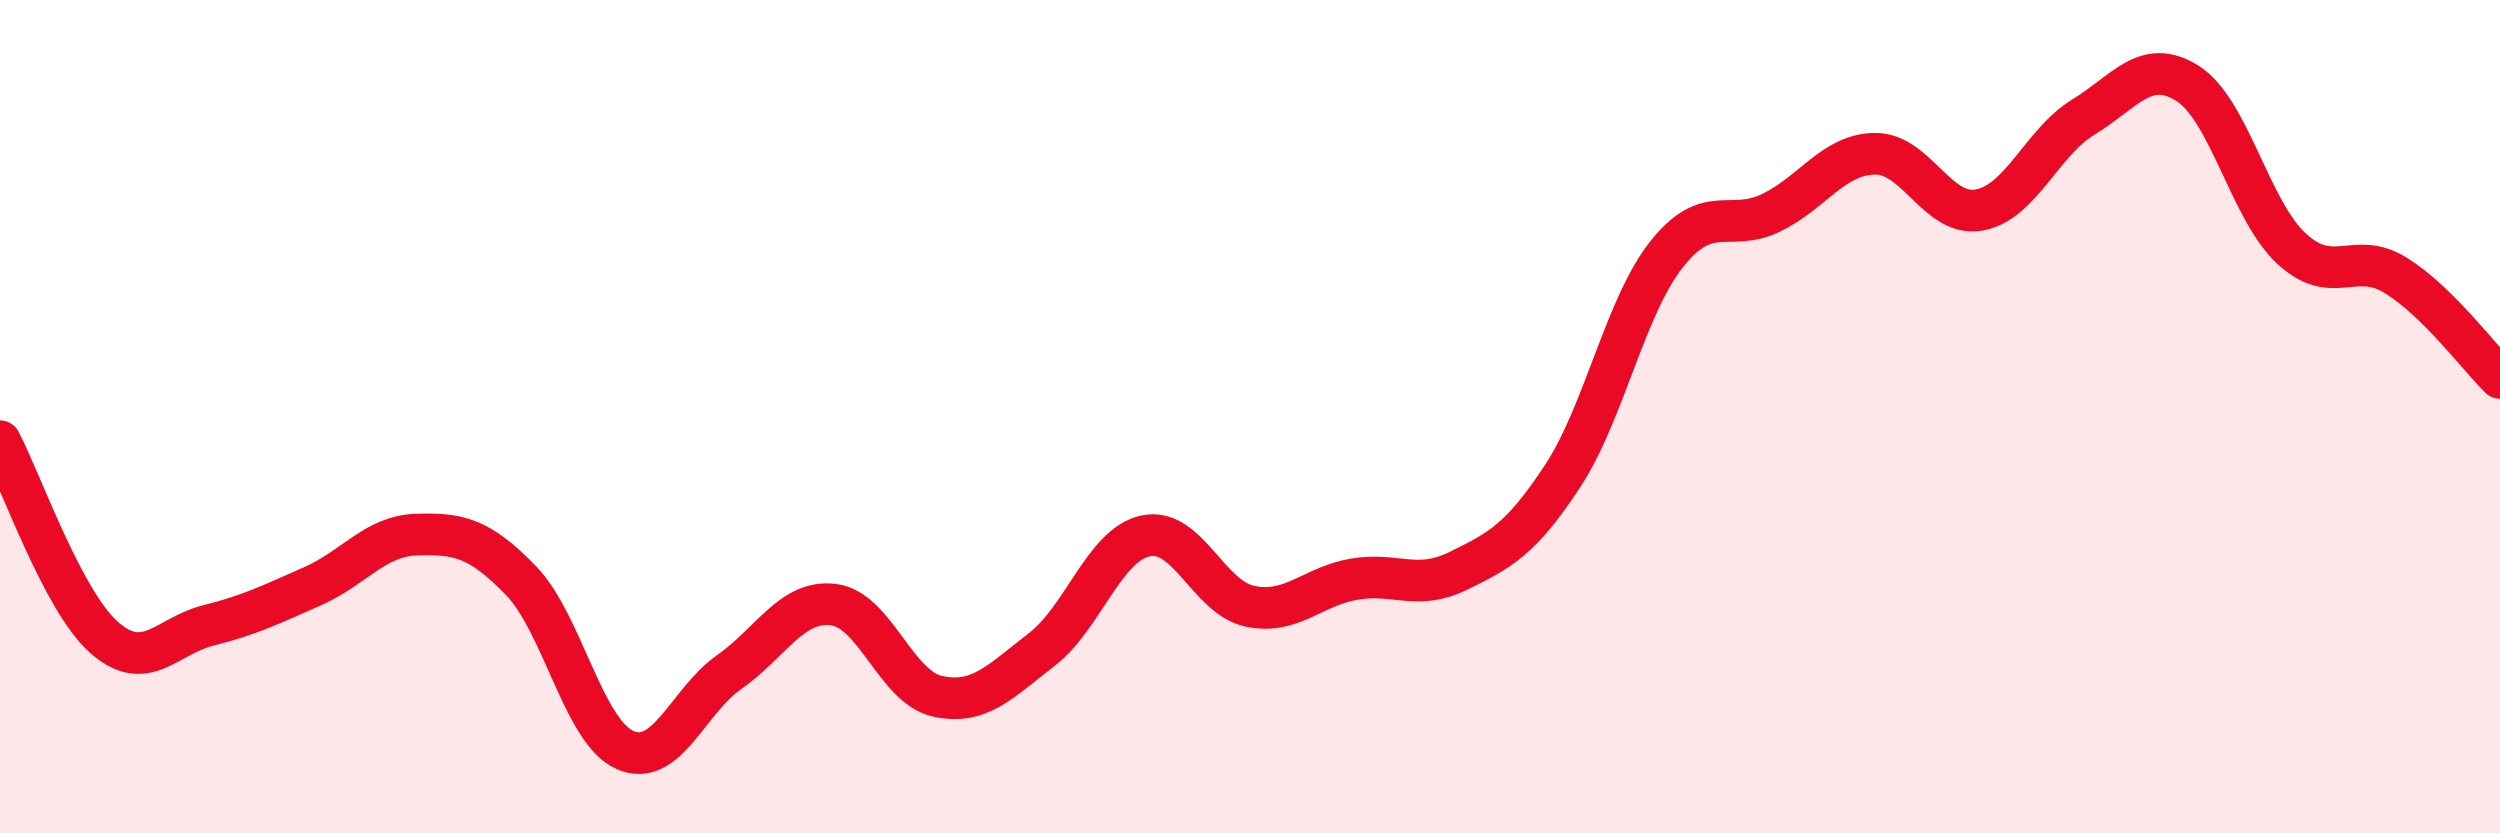
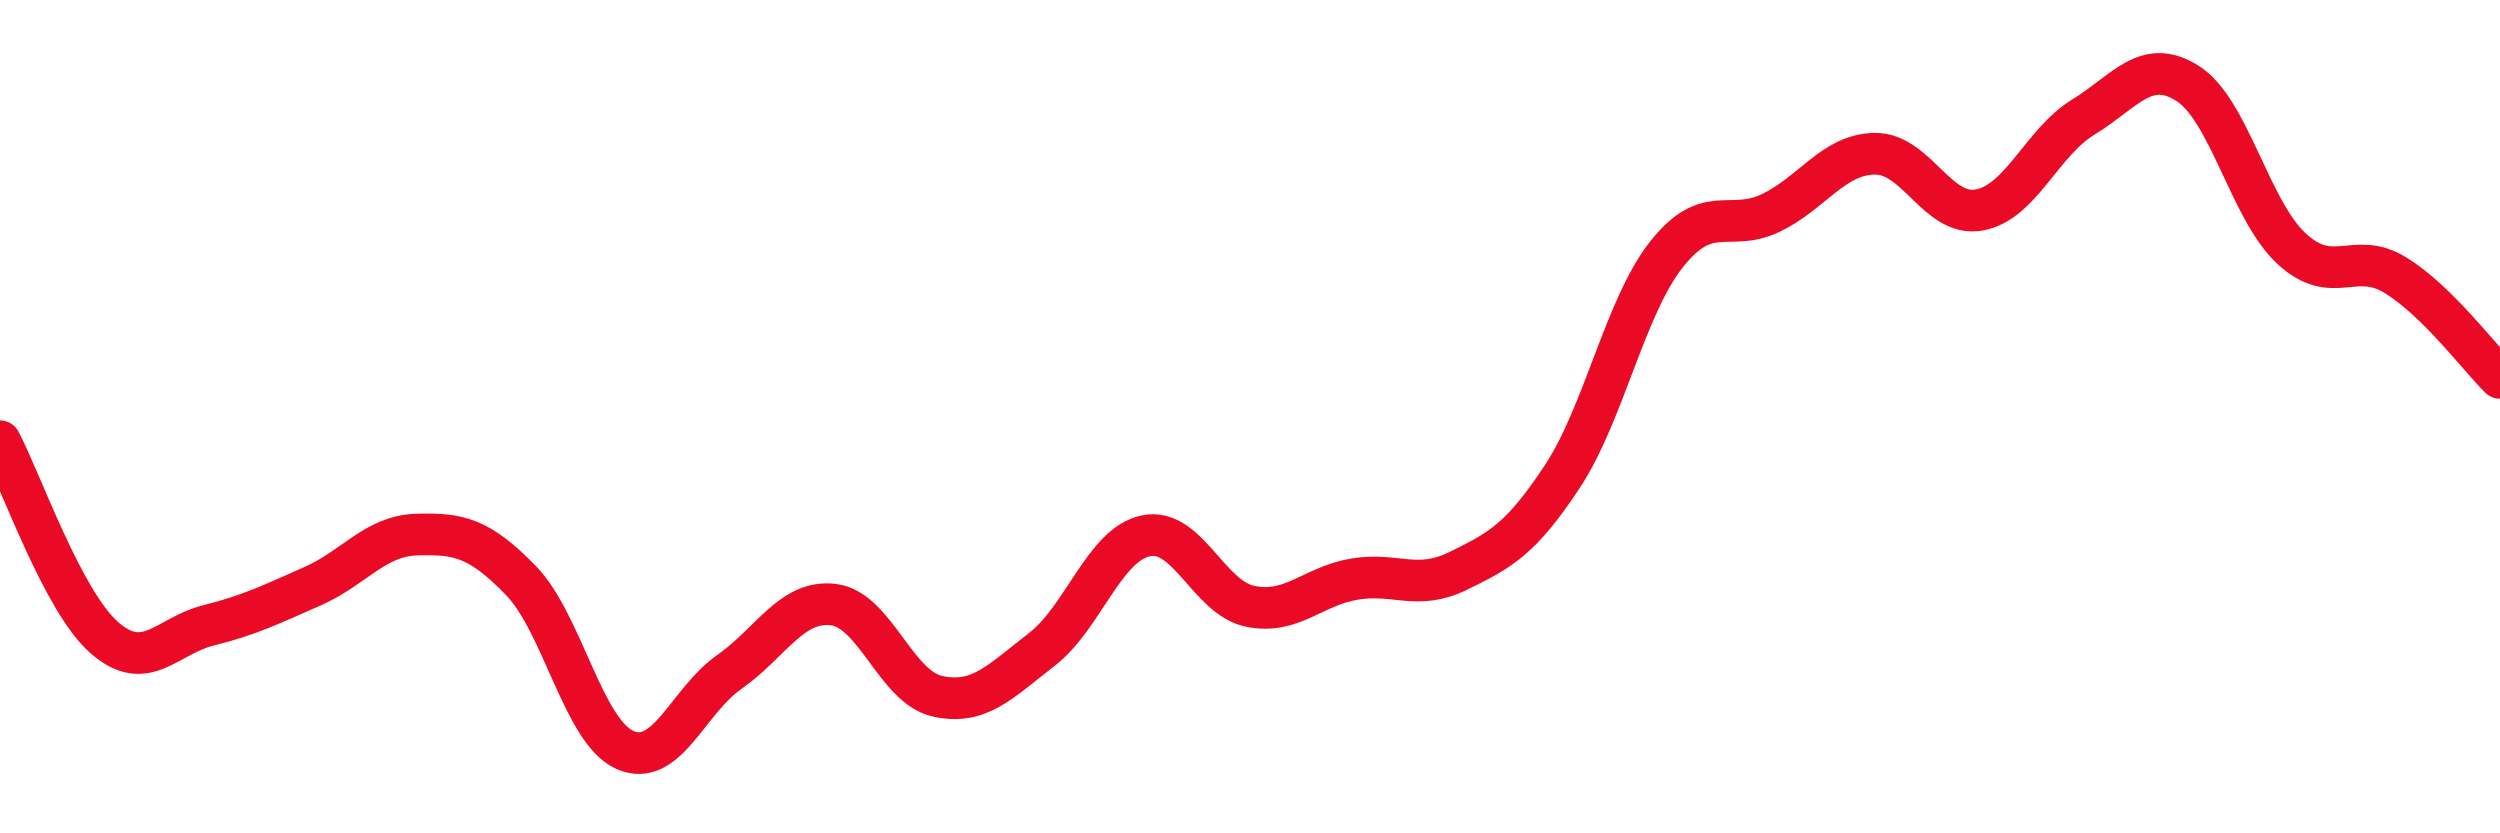
<svg xmlns="http://www.w3.org/2000/svg" width="60" height="20" viewBox="0 0 60 20">
-   <path d="M 0,10.59 C 0.5,11.53 1.5,14.42 2.5,15.3 C 3.5,16.18 4,15.26 5,15.01 C 6,14.76 6.5,14.51 7.5,14.07 C 8.5,13.63 9,12.86 10,12.83 C 11,12.8 11.5,12.9 12.5,13.93 C 13.5,14.96 14,17.56 15,18 C 16,18.44 16.5,16.83 17.5,16.13 C 18.5,15.43 19,14.39 20,14.51 C 21,14.63 21.5,16.49 22.5,16.71 C 23.5,16.93 24,16.36 25,15.59 C 26,14.82 26.5,13.07 27.5,12.86 C 28.5,12.65 29,14.34 30,14.55 C 31,14.76 31.5,14.07 32.5,13.9 C 33.5,13.73 34,14.19 35,13.7 C 36,13.21 36.5,12.95 37.5,11.43 C 38.5,9.91 39,7.36 40,6.1 C 41,4.84 41.5,5.59 42.5,5.11 C 43.5,4.63 44,3.7 45,3.69 C 46,3.68 46.5,5.22 47.5,5.04 C 48.5,4.86 49,3.42 50,2.81 C 51,2.2 51.5,1.37 52.5,2 C 53.5,2.63 54,5.05 55,5.97 C 56,6.89 56.5,5.99 57.5,6.61 C 58.5,7.23 59.5,8.58 60,9.07L60 20L0 20Z" fill="#EB0A25" opacity="0.1" stroke-linecap="round" stroke-linejoin="round" />
  <path d="M 0,10.59 C 0.5,11.53 1.5,14.42 2.5,15.3 C 3.5,16.18 4,15.26 5,15.01 C 6,14.76 6.5,14.51 7.5,14.07 C 8.5,13.63 9,12.86 10,12.83 C 11,12.8 11.5,12.9 12.5,13.93 C 13.5,14.96 14,17.56 15,18 C 16,18.44 16.5,16.83 17.5,16.13 C 18.5,15.43 19,14.39 20,14.51 C 21,14.63 21.5,16.49 22.5,16.71 C 23.5,16.93 24,16.36 25,15.59 C 26,14.82 26.5,13.07 27.5,12.86 C 28.5,12.65 29,14.34 30,14.55 C 31,14.76 31.5,14.07 32.5,13.9 C 33.5,13.73 34,14.19 35,13.7 C 36,13.21 36.5,12.95 37.5,11.43 C 38.5,9.91 39,7.36 40,6.1 C 41,4.84 41.5,5.59 42.5,5.11 C 43.5,4.63 44,3.7 45,3.69 C 46,3.68 46.5,5.22 47.5,5.04 C 48.5,4.86 49,3.42 50,2.81 C 51,2.2 51.5,1.37 52.5,2 C 53.5,2.63 54,5.05 55,5.97 C 56,6.89 56.5,5.99 57.5,6.61 C 58.5,7.23 59.5,8.58 60,9.07" stroke="#EB0A25" stroke-width="1" fill="none" stroke-linecap="round" stroke-linejoin="round" />
</svg>